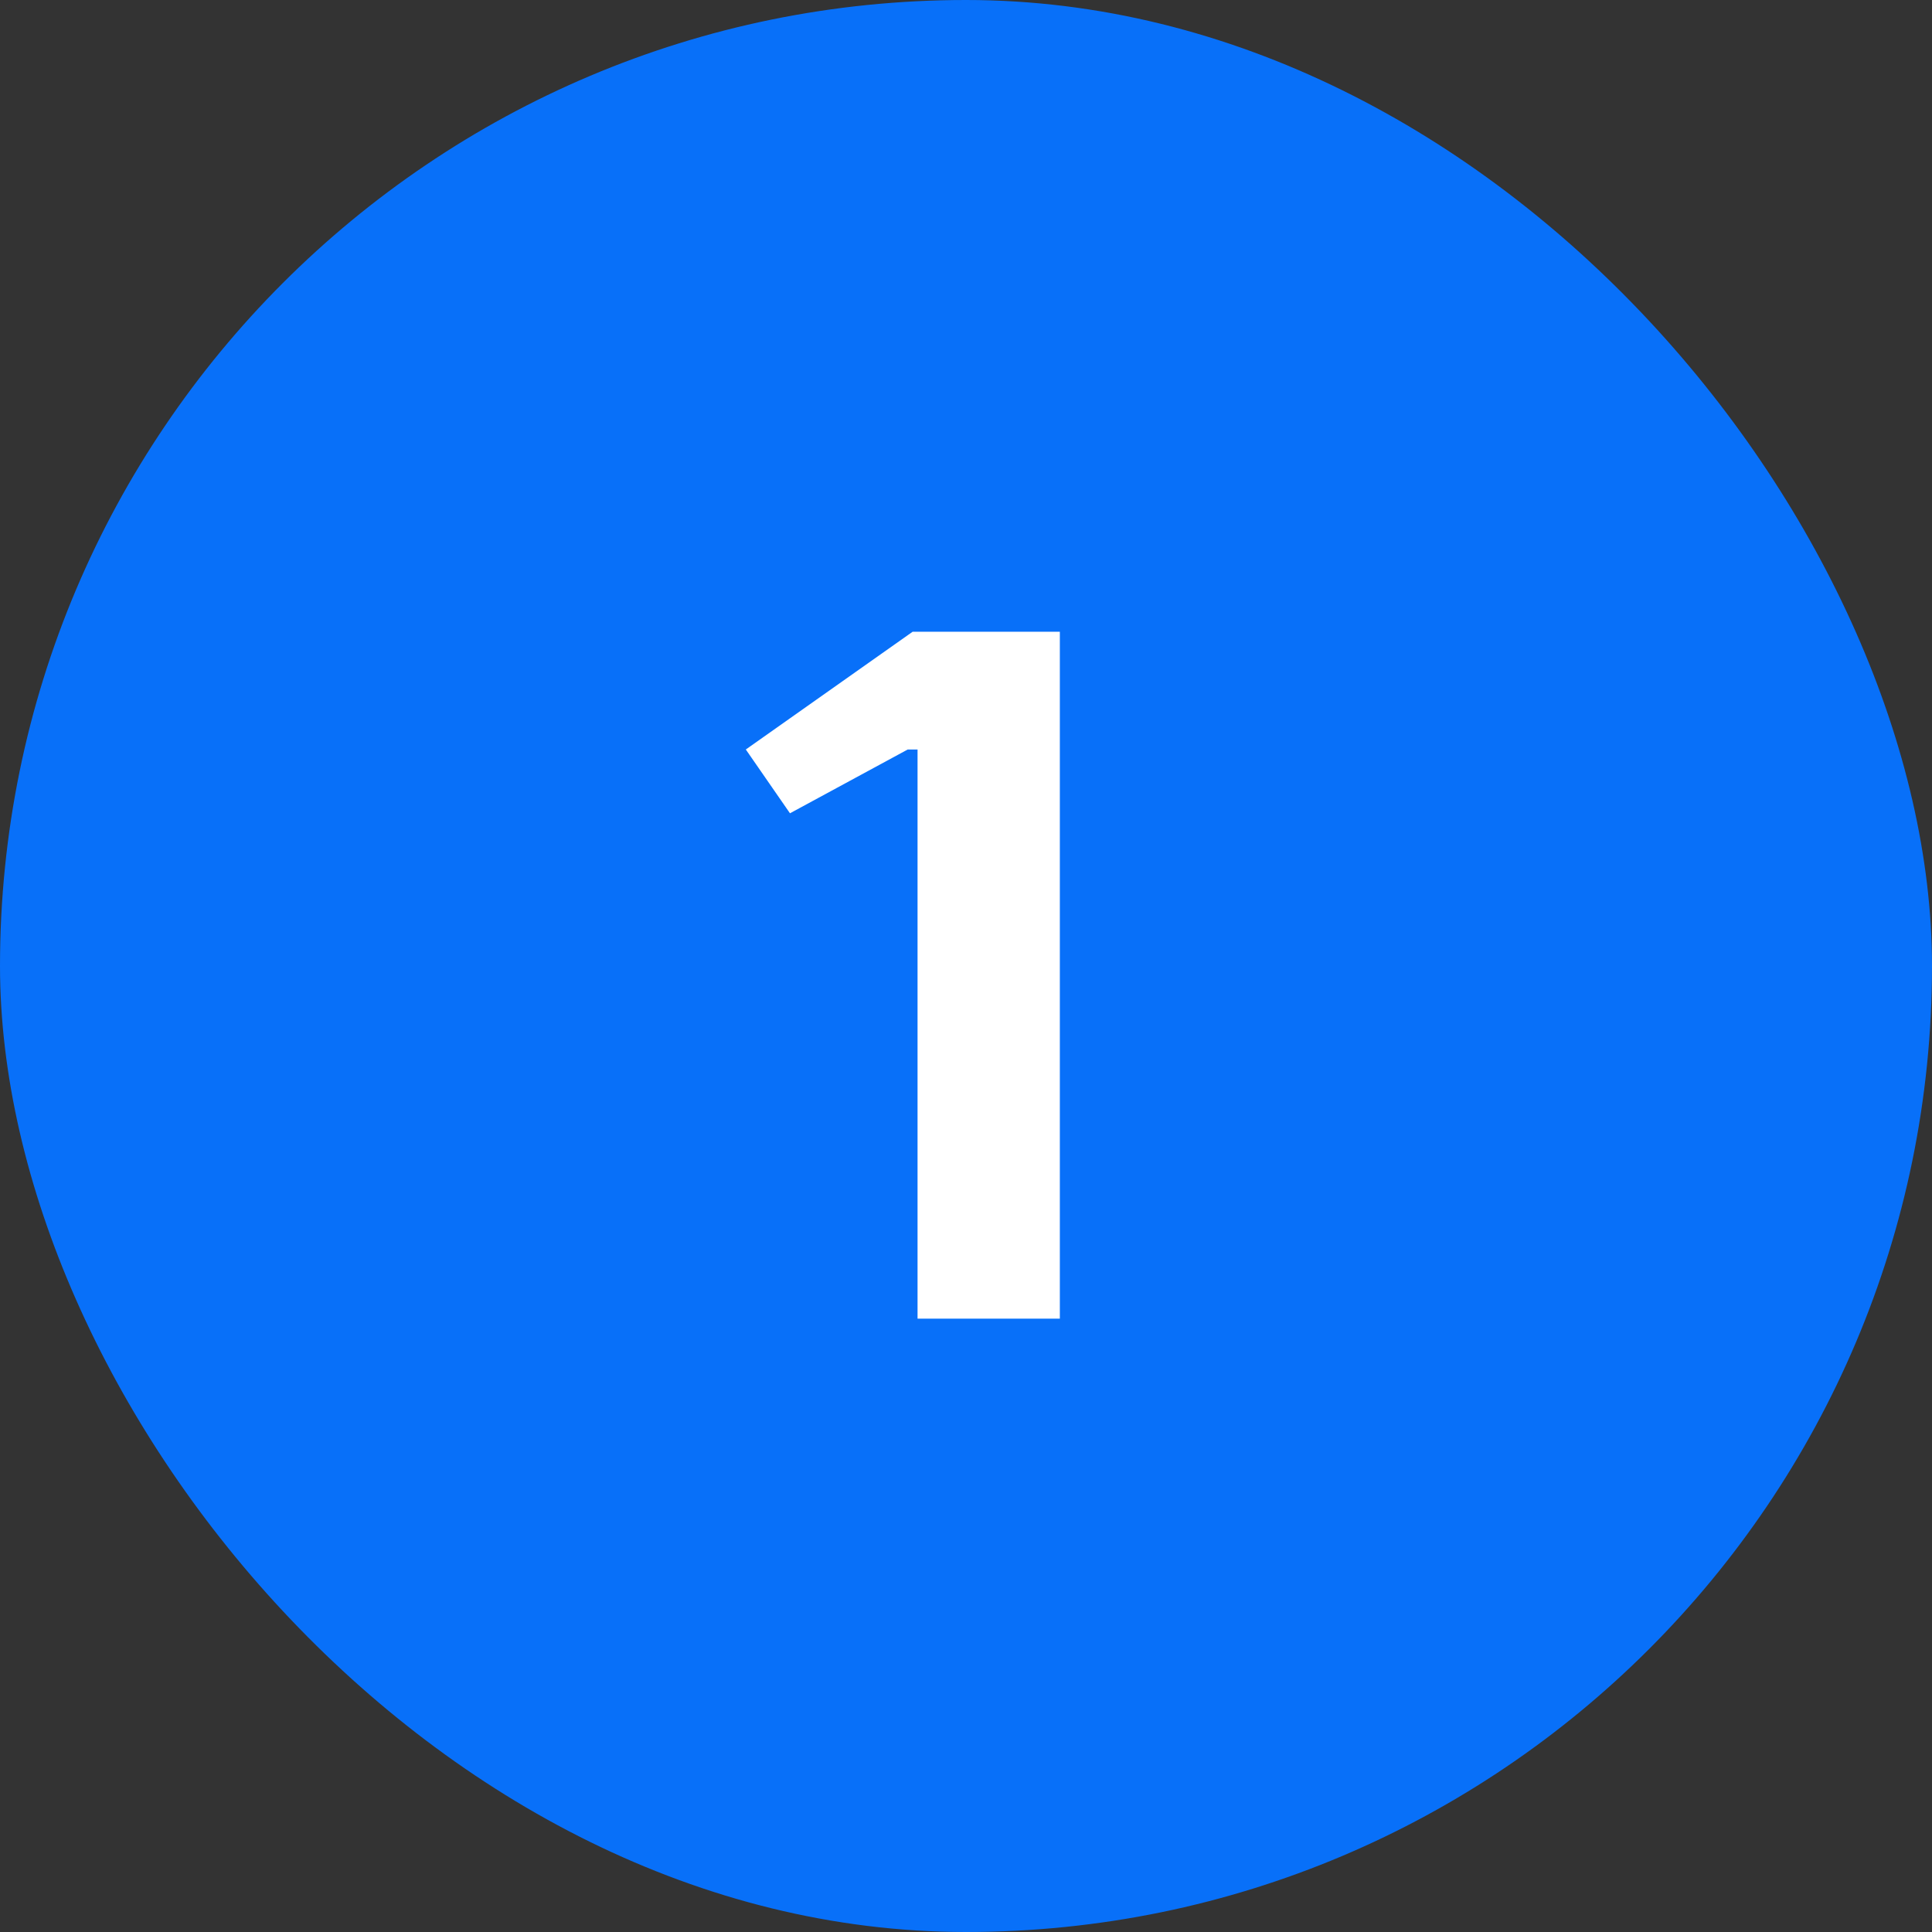
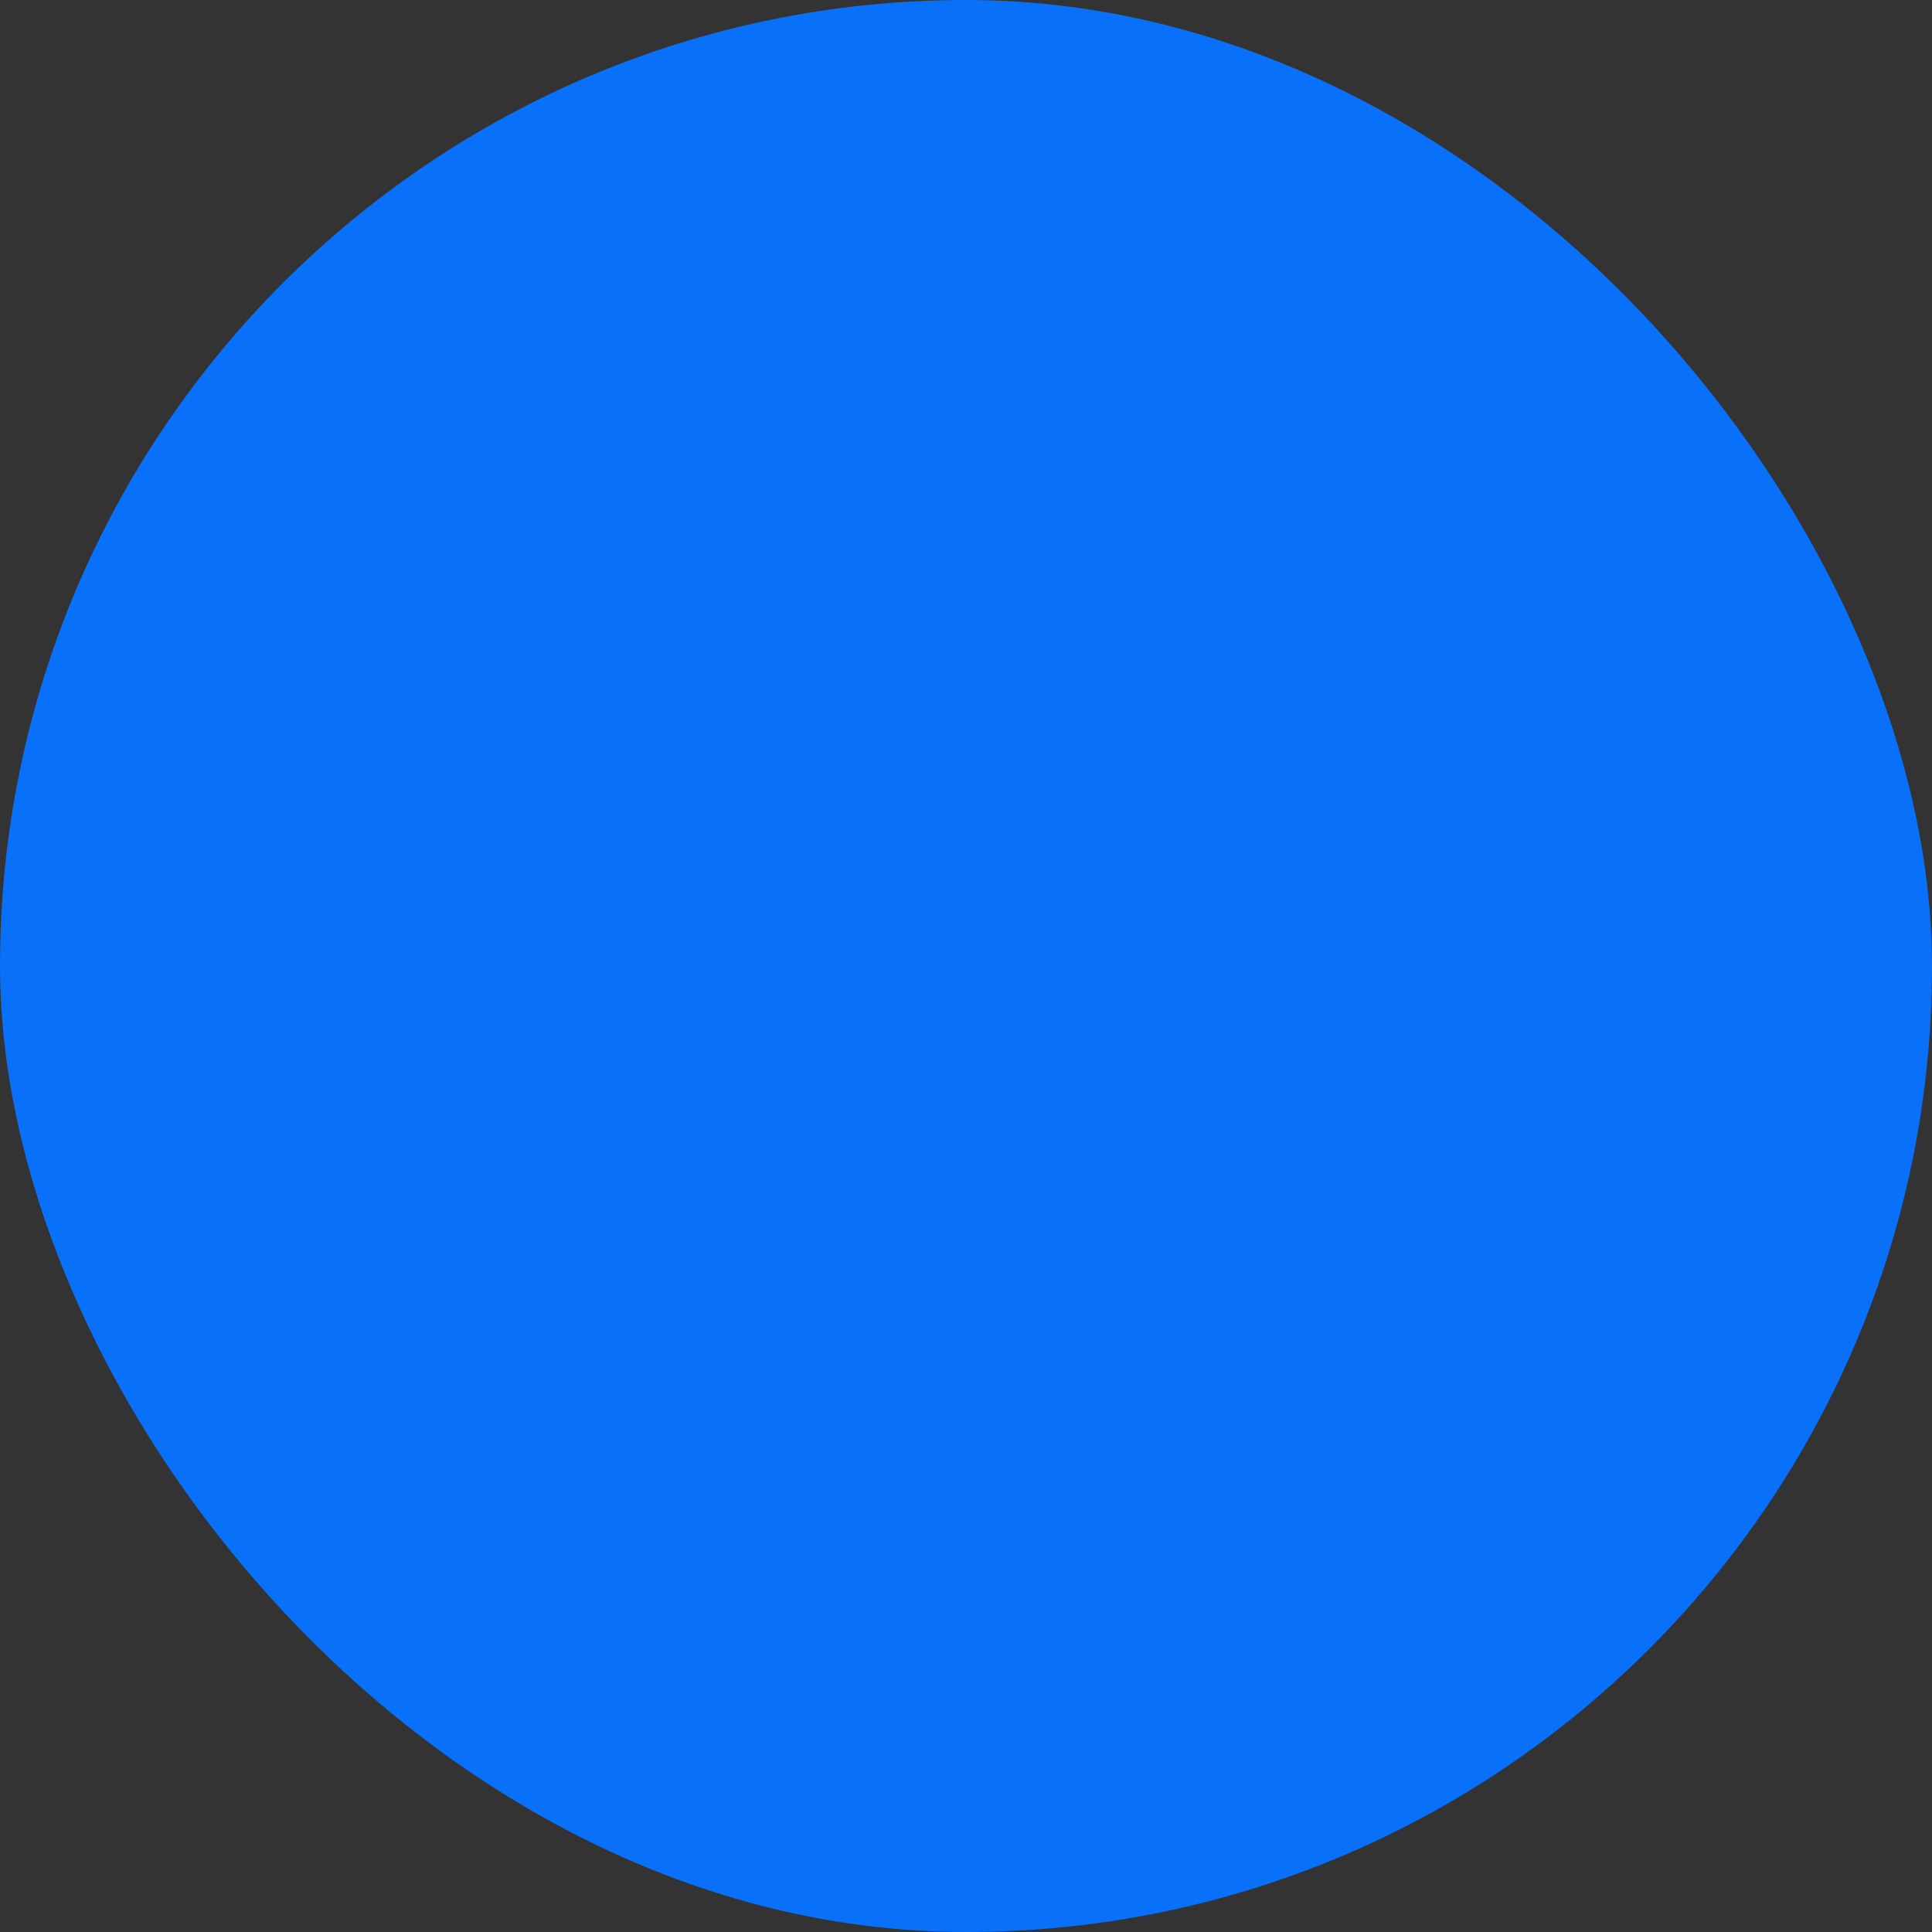
<svg xmlns="http://www.w3.org/2000/svg" width="63" height="63" viewBox="0 0 63 63" fill="none">
  <rect x="0" y="0" width="63" height="63" fill="#333333" stroke="none" />
  <rect width="63" height="63" rx="31.5" fill="#0870F9" />
-   <path d="M34.56 20.6V43H29.92V24.44H29.6L25.76 26.52L24.32 24.44L29.76 20.6H34.56Z" fill="white" />
</svg>